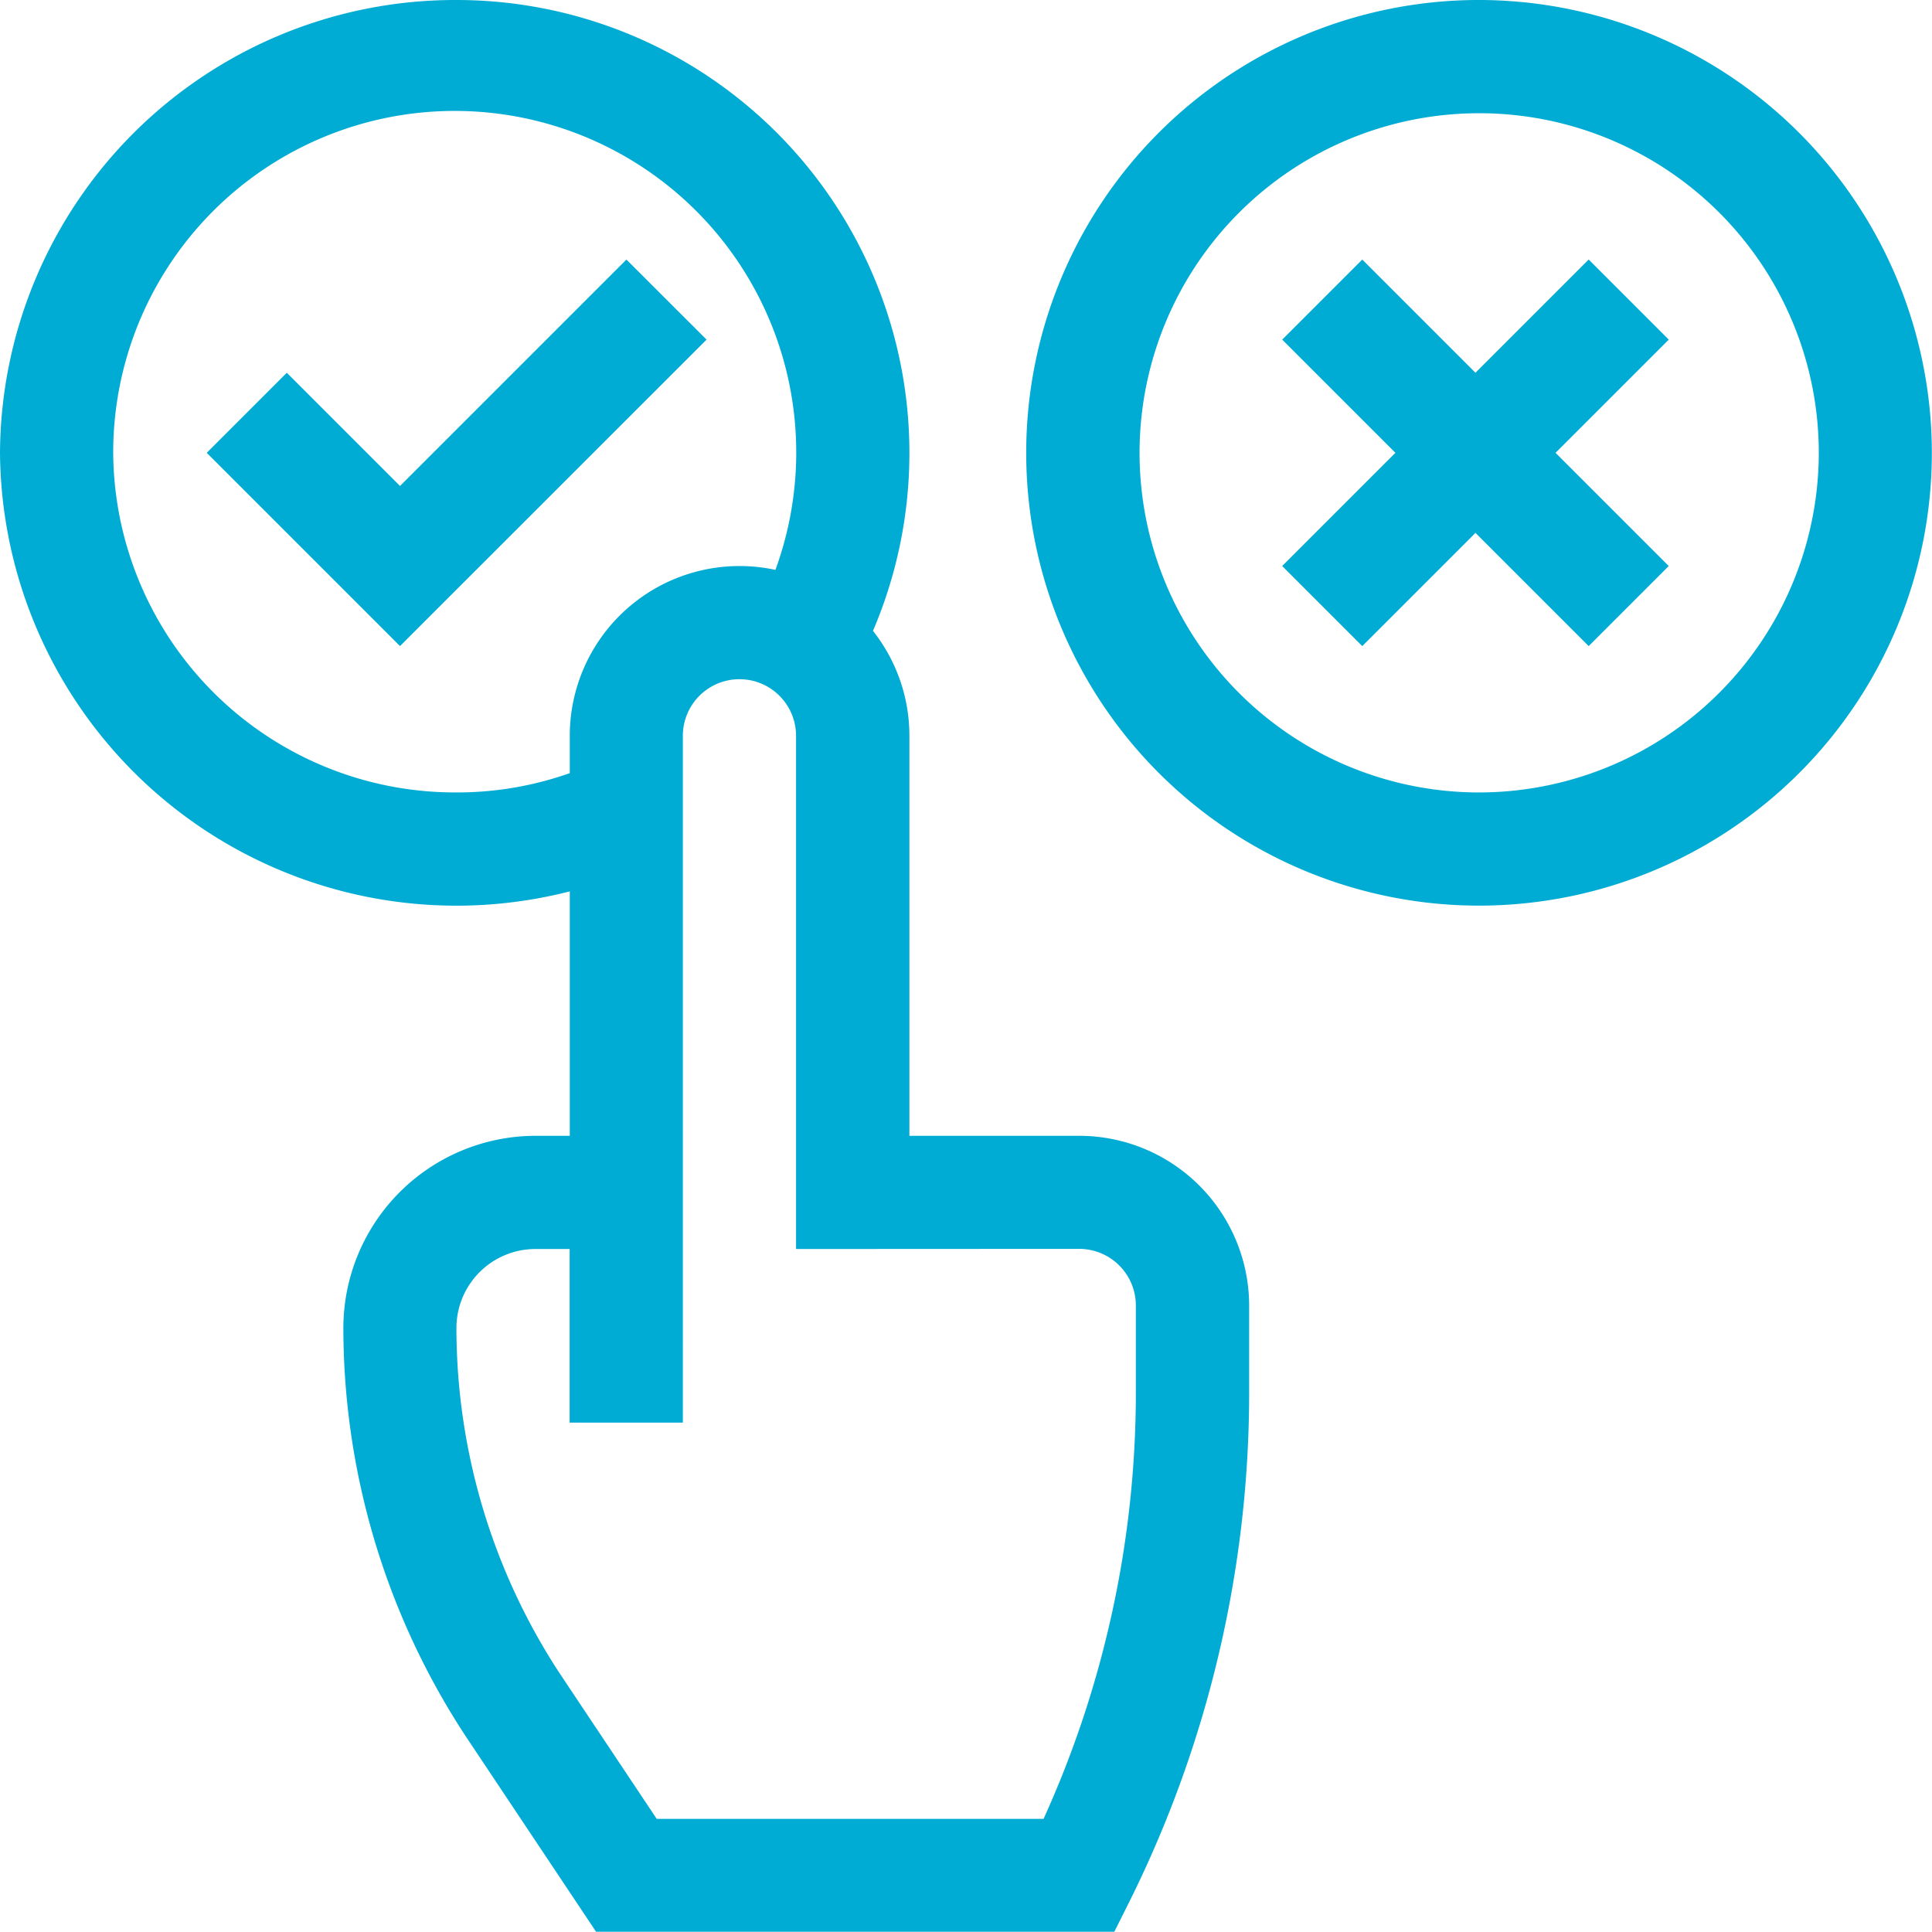
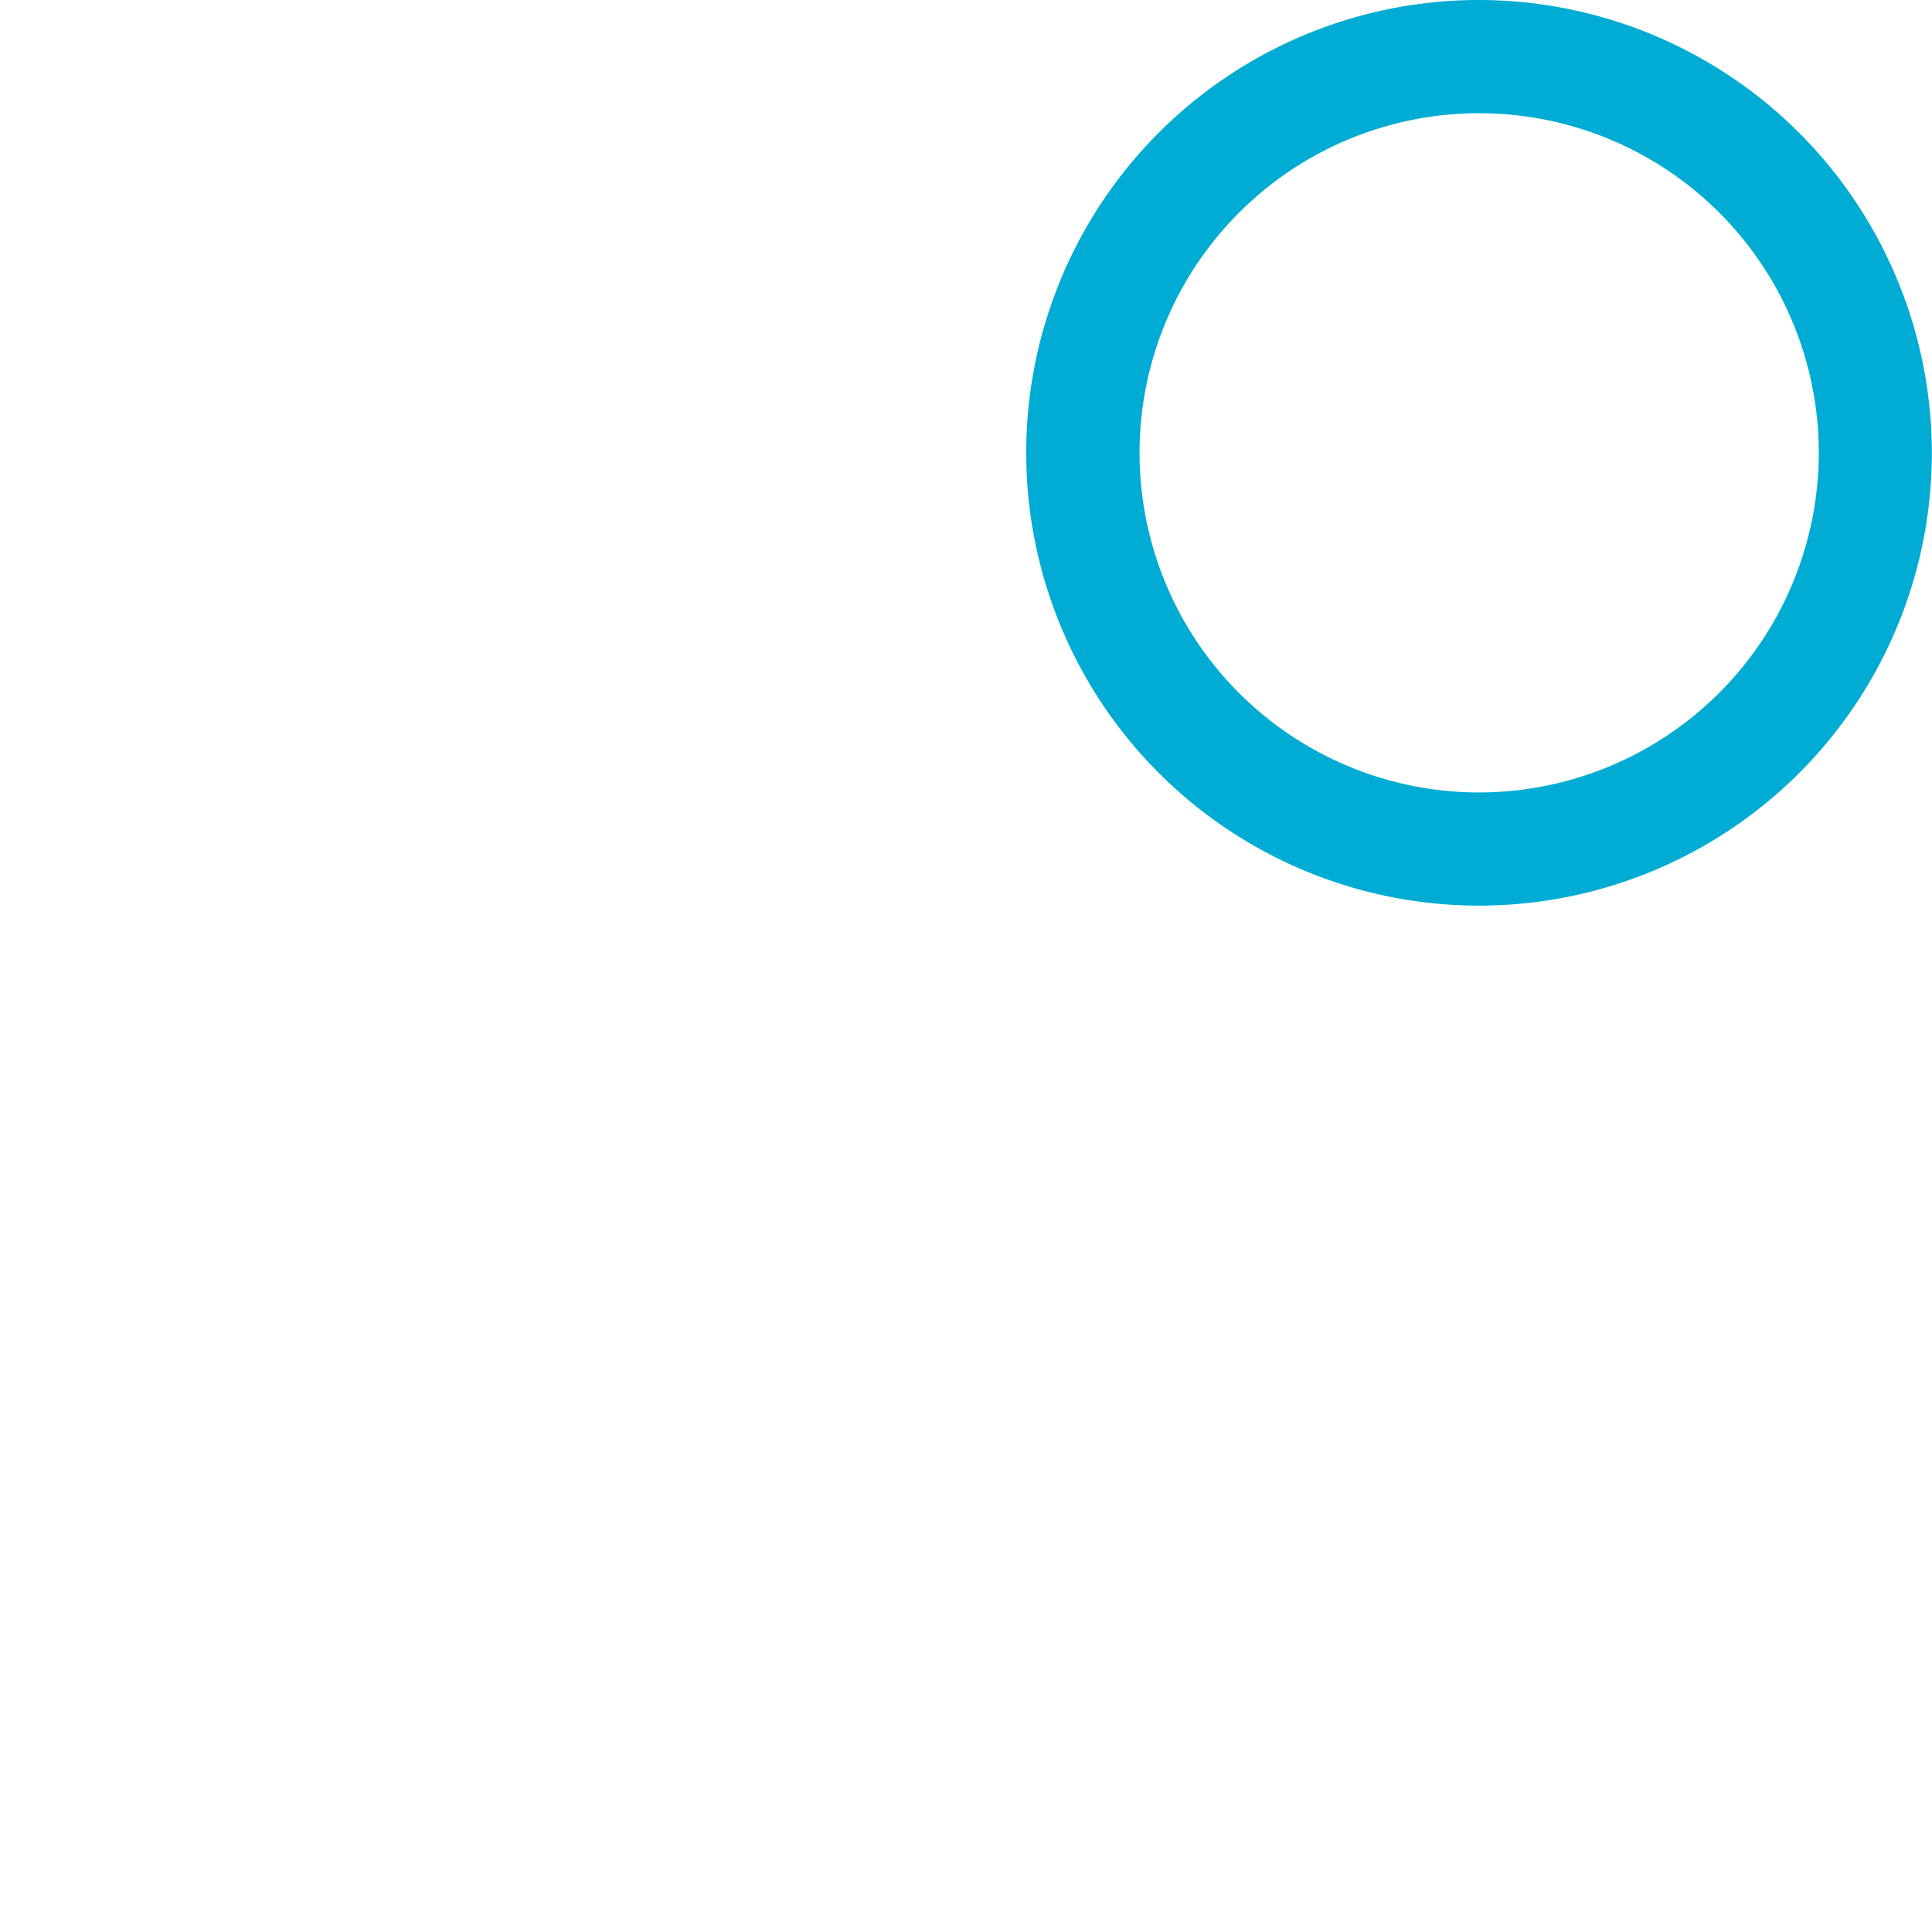
<svg xmlns="http://www.w3.org/2000/svg" id="answer" width="40.635" height="40.635" viewBox="0 0 40.635 40.635">
-   <path id="Path_2326" data-name="Path 2326" d="M63.614,68.787l-4.762,4.762-2.381-2.381-1.684,1.684,4.065,4.065L65.3,70.471Z" transform="translate(-50.439 -63.328)" fill="#00acd4" />
-   <path id="Path_2327" data-name="Path 2327" d="M9.6,0A9.575,9.575,0,0,0,0,9.524a9.6,9.6,0,0,0,11.984,9.224v5.141h-.721A4.046,4.046,0,0,0,7.222,27.93a15.665,15.665,0,0,0,2.581,8.6l2.734,4.1h10.9l.329-.658a24.033,24.033,0,0,0,2.507-10.7V27.461A3.576,3.576,0,0,0,22.7,23.889H19.127V15.476a3.553,3.553,0,0,0-.766-2.207A9.526,9.526,0,0,0,9.6,0Zm0,16.667A7.191,7.191,0,0,1,2.381,9.524a7.183,7.183,0,1,1,13.928,2.462,3.57,3.57,0,0,0-4.325,3.491v.784A7.1,7.1,0,0,1,9.6,16.667Zm13.1,9.6a1.192,1.192,0,0,1,1.19,1.19V29.28a21.692,21.692,0,0,1-1.941,8.975H13.812l-2.028-3.041A13.259,13.259,0,0,1,9.6,27.93a1.662,1.662,0,0,1,1.66-1.66h.721v3.651h2.381V15.476a1.19,1.19,0,1,1,2.381,0V26.27Z" fill="#00acd4" />
-   <path id="Path_2328" data-name="Path 2328" d="M346.233,68.787l-2.381,2.381-2.381-2.381-1.684,1.684,2.381,2.381-2.381,2.381,1.684,1.684,2.381-2.381,2.381,2.381,1.684-1.684-2.381-2.381,2.381-2.381Z" transform="translate(-312.819 -63.328)" fill="#00acd4" />
  <path id="Path_2329" data-name="Path 2329" d="M280.524,0a9.524,9.524,0,1,0,9.6,9.524A9.535,9.535,0,0,0,280.524,0Zm0,16.667a7.143,7.143,0,1,1,7.222-7.143A7.151,7.151,0,0,1,280.524,16.667Z" transform="translate(-249.492)" fill="#00acd4" />
</svg>